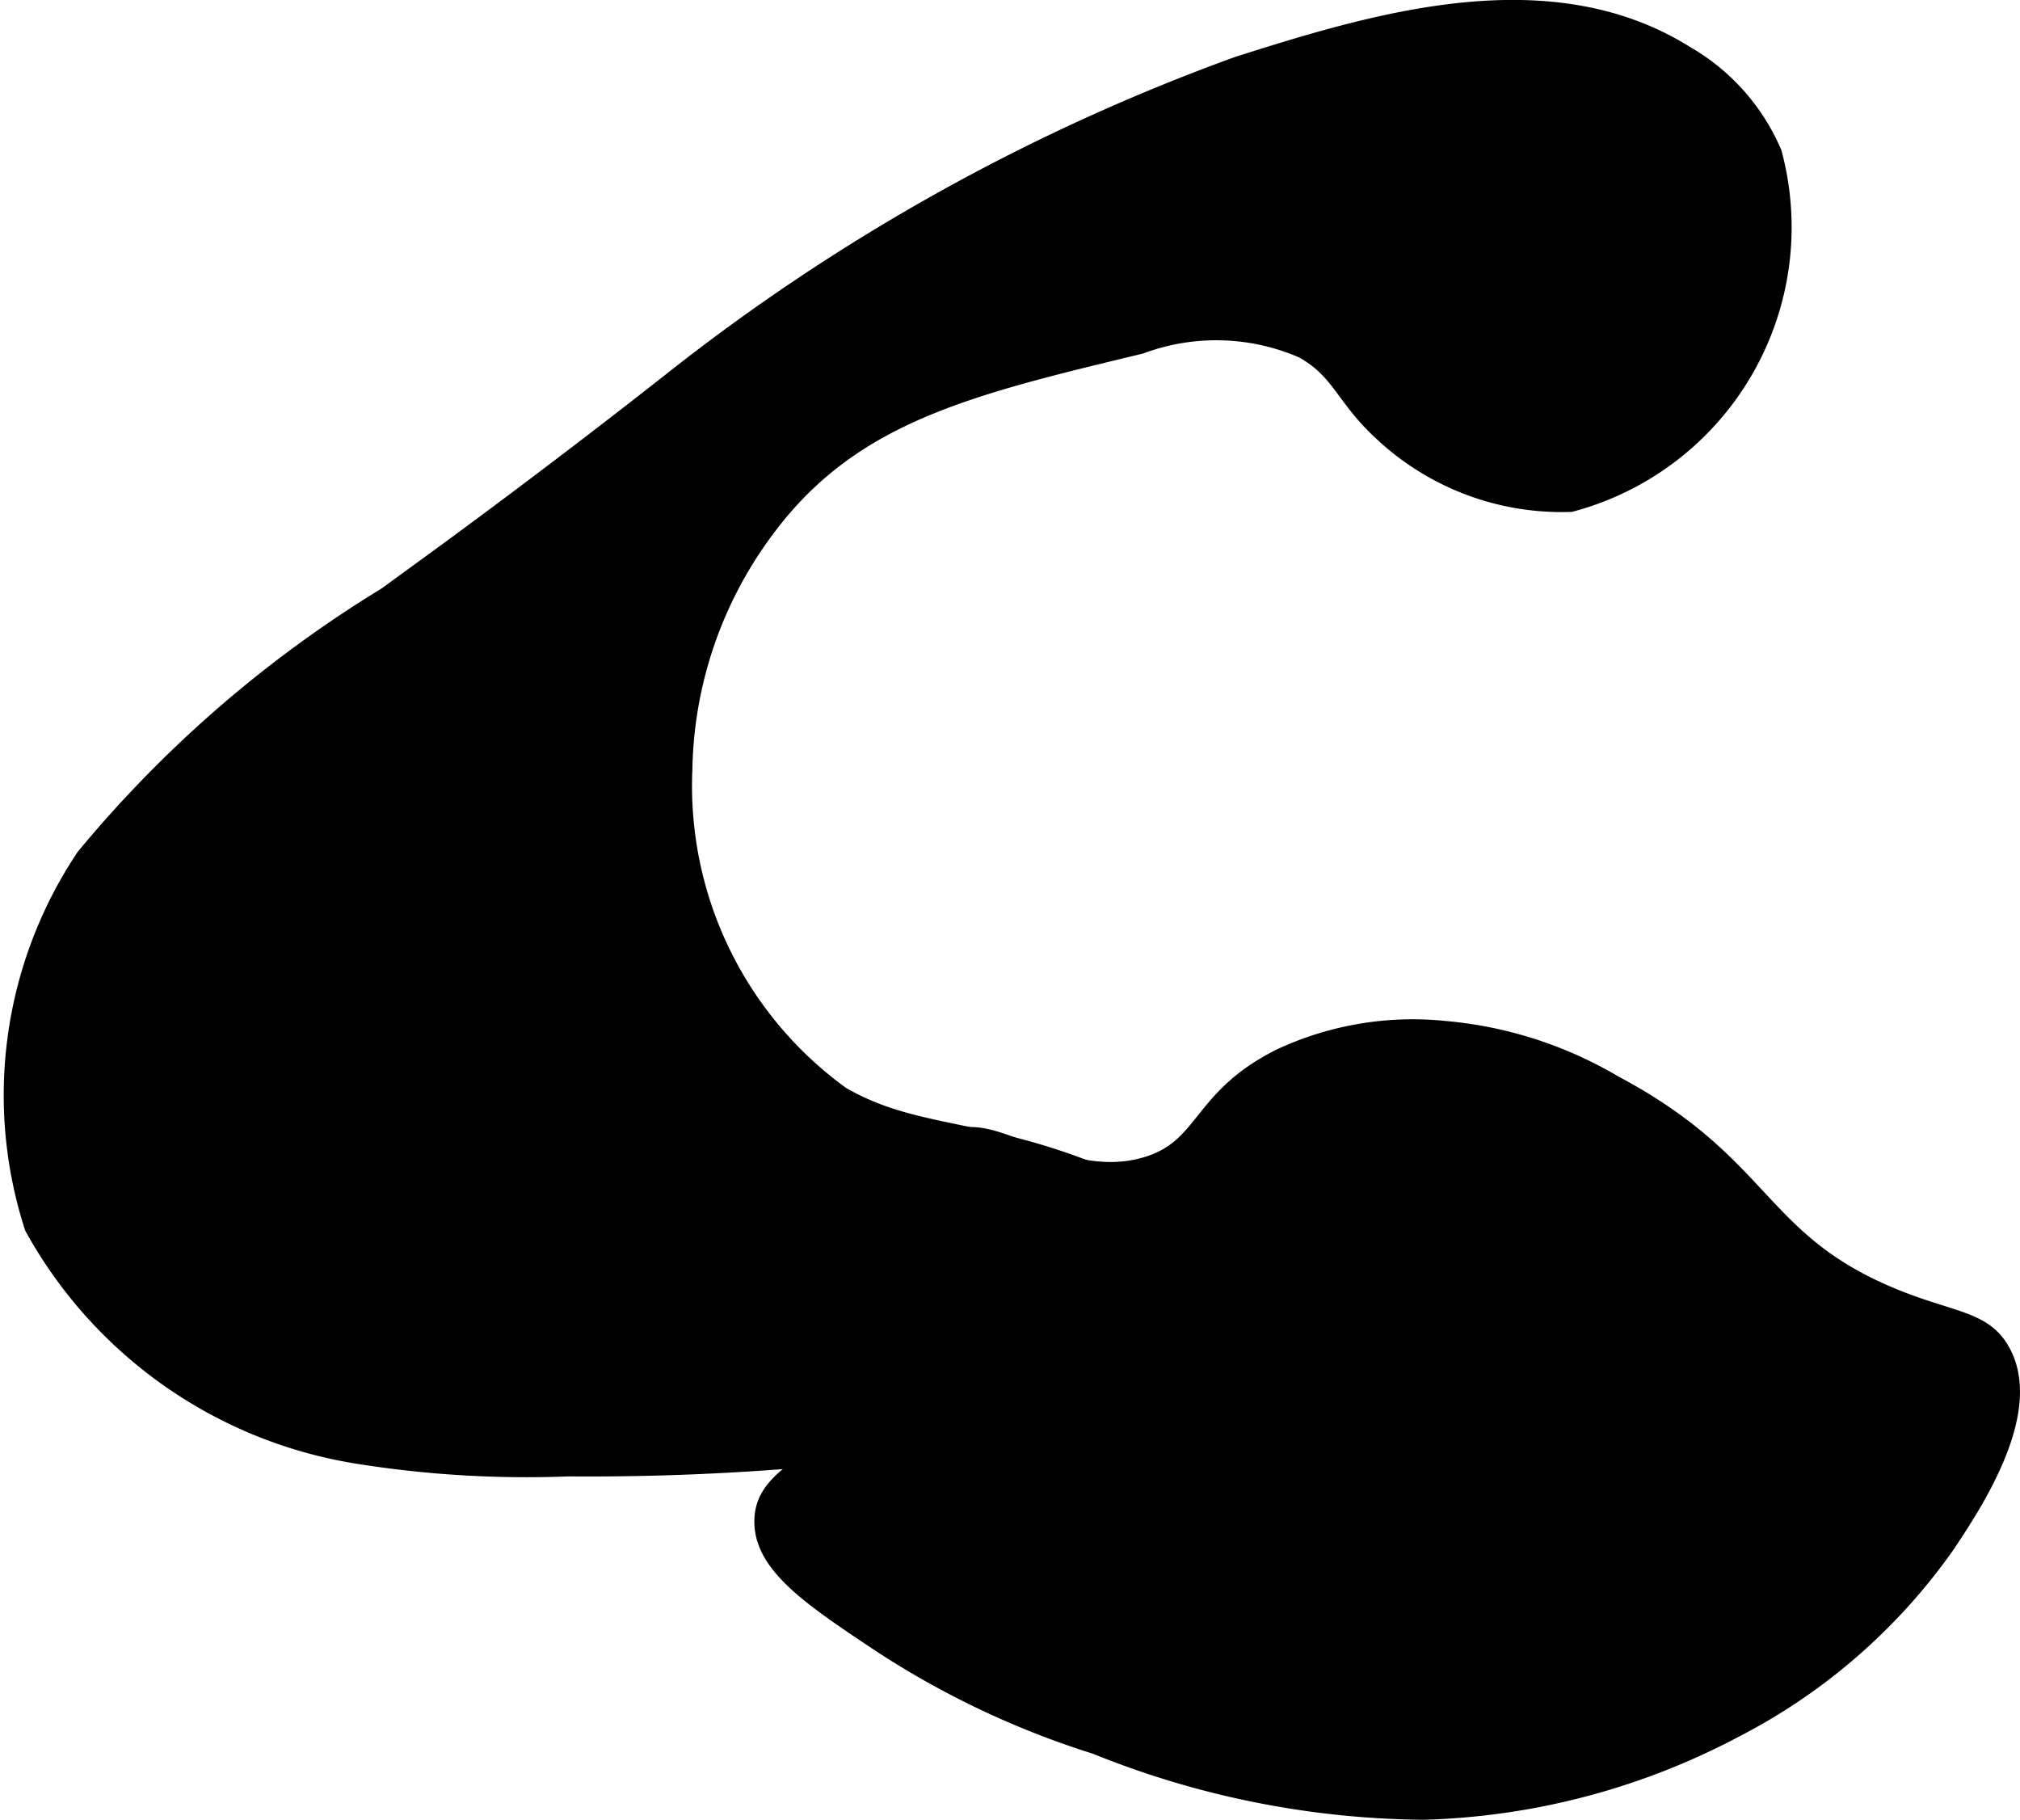
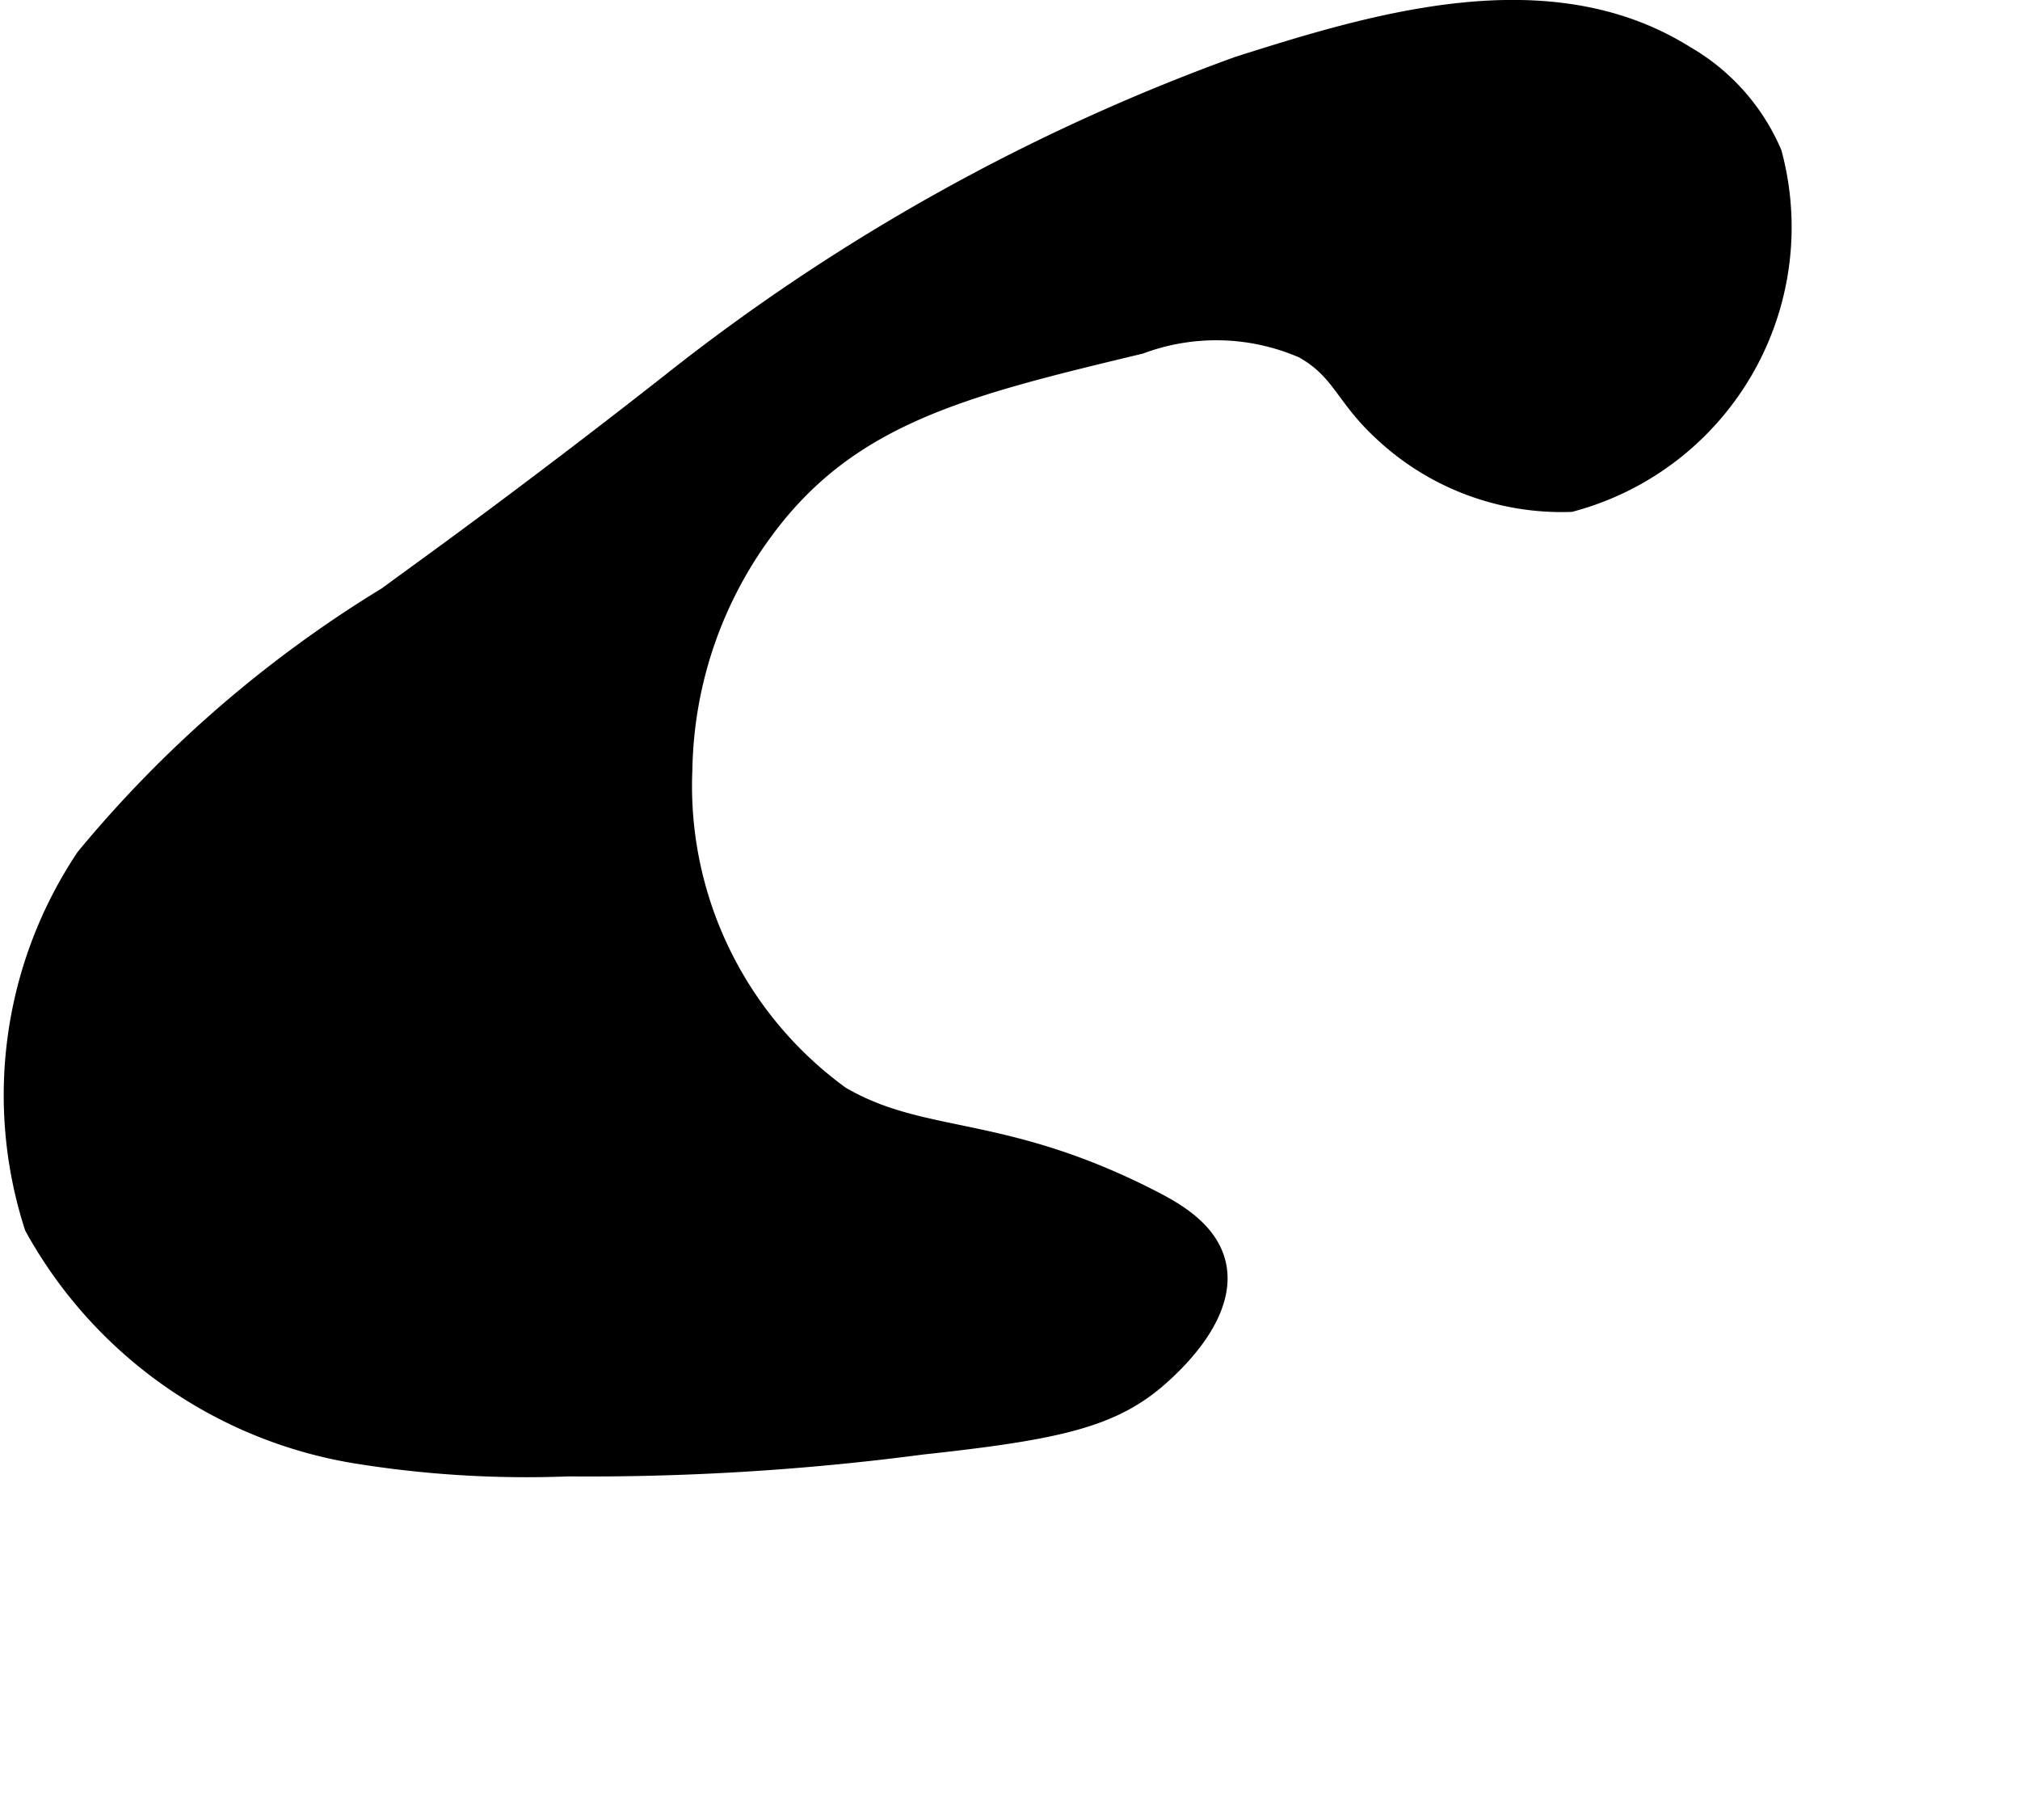
<svg xmlns="http://www.w3.org/2000/svg" version="1.1" width="5.451mm" height="4.91mm" viewBox="0 0 15.451 13.918">
  <defs>
    <style type="text/css">
      .a {
        stroke: #000;
        stroke-miterlimit: 10;
        stroke-width: 0.15px;
      }
    </style>
  </defs>
  <path class="a" d="M5.137,2.924c-.11.086-.58.457-1.25.958-.464.347-.723.531-.925.68A9.2,9.2,0,0,0,.654,6.56,3.268,3.268,0,0,0,.262,9.382,3.448,3.448,0,0,0,2.72,11.117a8.18,8.18,0,0,0,1.626.099,19.497,19.497,0,0,0,2.708-.167c1.055-.114,1.469-.209,1.833-.542.092-.084.499-.456.417-.833-.057-.263-.326-.411-.5-.5-1.143-.585-1.741-.422-2.375-.792a2.927,2.927,0,0,1-1.208-2.5,3.166,3.166,0,0,1,.625-1.833c.652-.883,1.534-1.095,2.875-1.417a1.671,1.671,0,0,1,1.249.034c.293.164.312.361.606.632a1.996,1.996,0,0,0,1.437.542,2.176,2.176,0,0,0,1.542-2.667,1.584,1.584,0,0,0-.667-.75C11.846-.229,10.521.173,9.47.507A15.493,15.493,0,0,0,5.137,2.924Z" />
-   <path class="a" d="M9.804,8.091a2.385,2.385,0,0,1,1.25-.208,3.064,3.064,0,0,1,1.292.417c1.15.611,1.09,1.198,2.125,1.625.455.188.697.169.833.417.25.454-.214,1.152-.417,1.458a4.479,4.479,0,0,1-1.625,1.417,5.388,5.388,0,0,1-2.375.625,6.823,6.823,0,0,1-2.5-.5,6.599,6.599,0,0,1-1.667-.792c-.52-.346-.878-.591-.875-.917.003-.424.613-.422,1-1.208a3.624,3.624,0,0,0,.333-1.125c.031-.331-.015-.447.083-.542.265-.256.84.355,1.5.167C9.239,8.788,9.17,8.404,9.804,8.091Z" />
</svg>